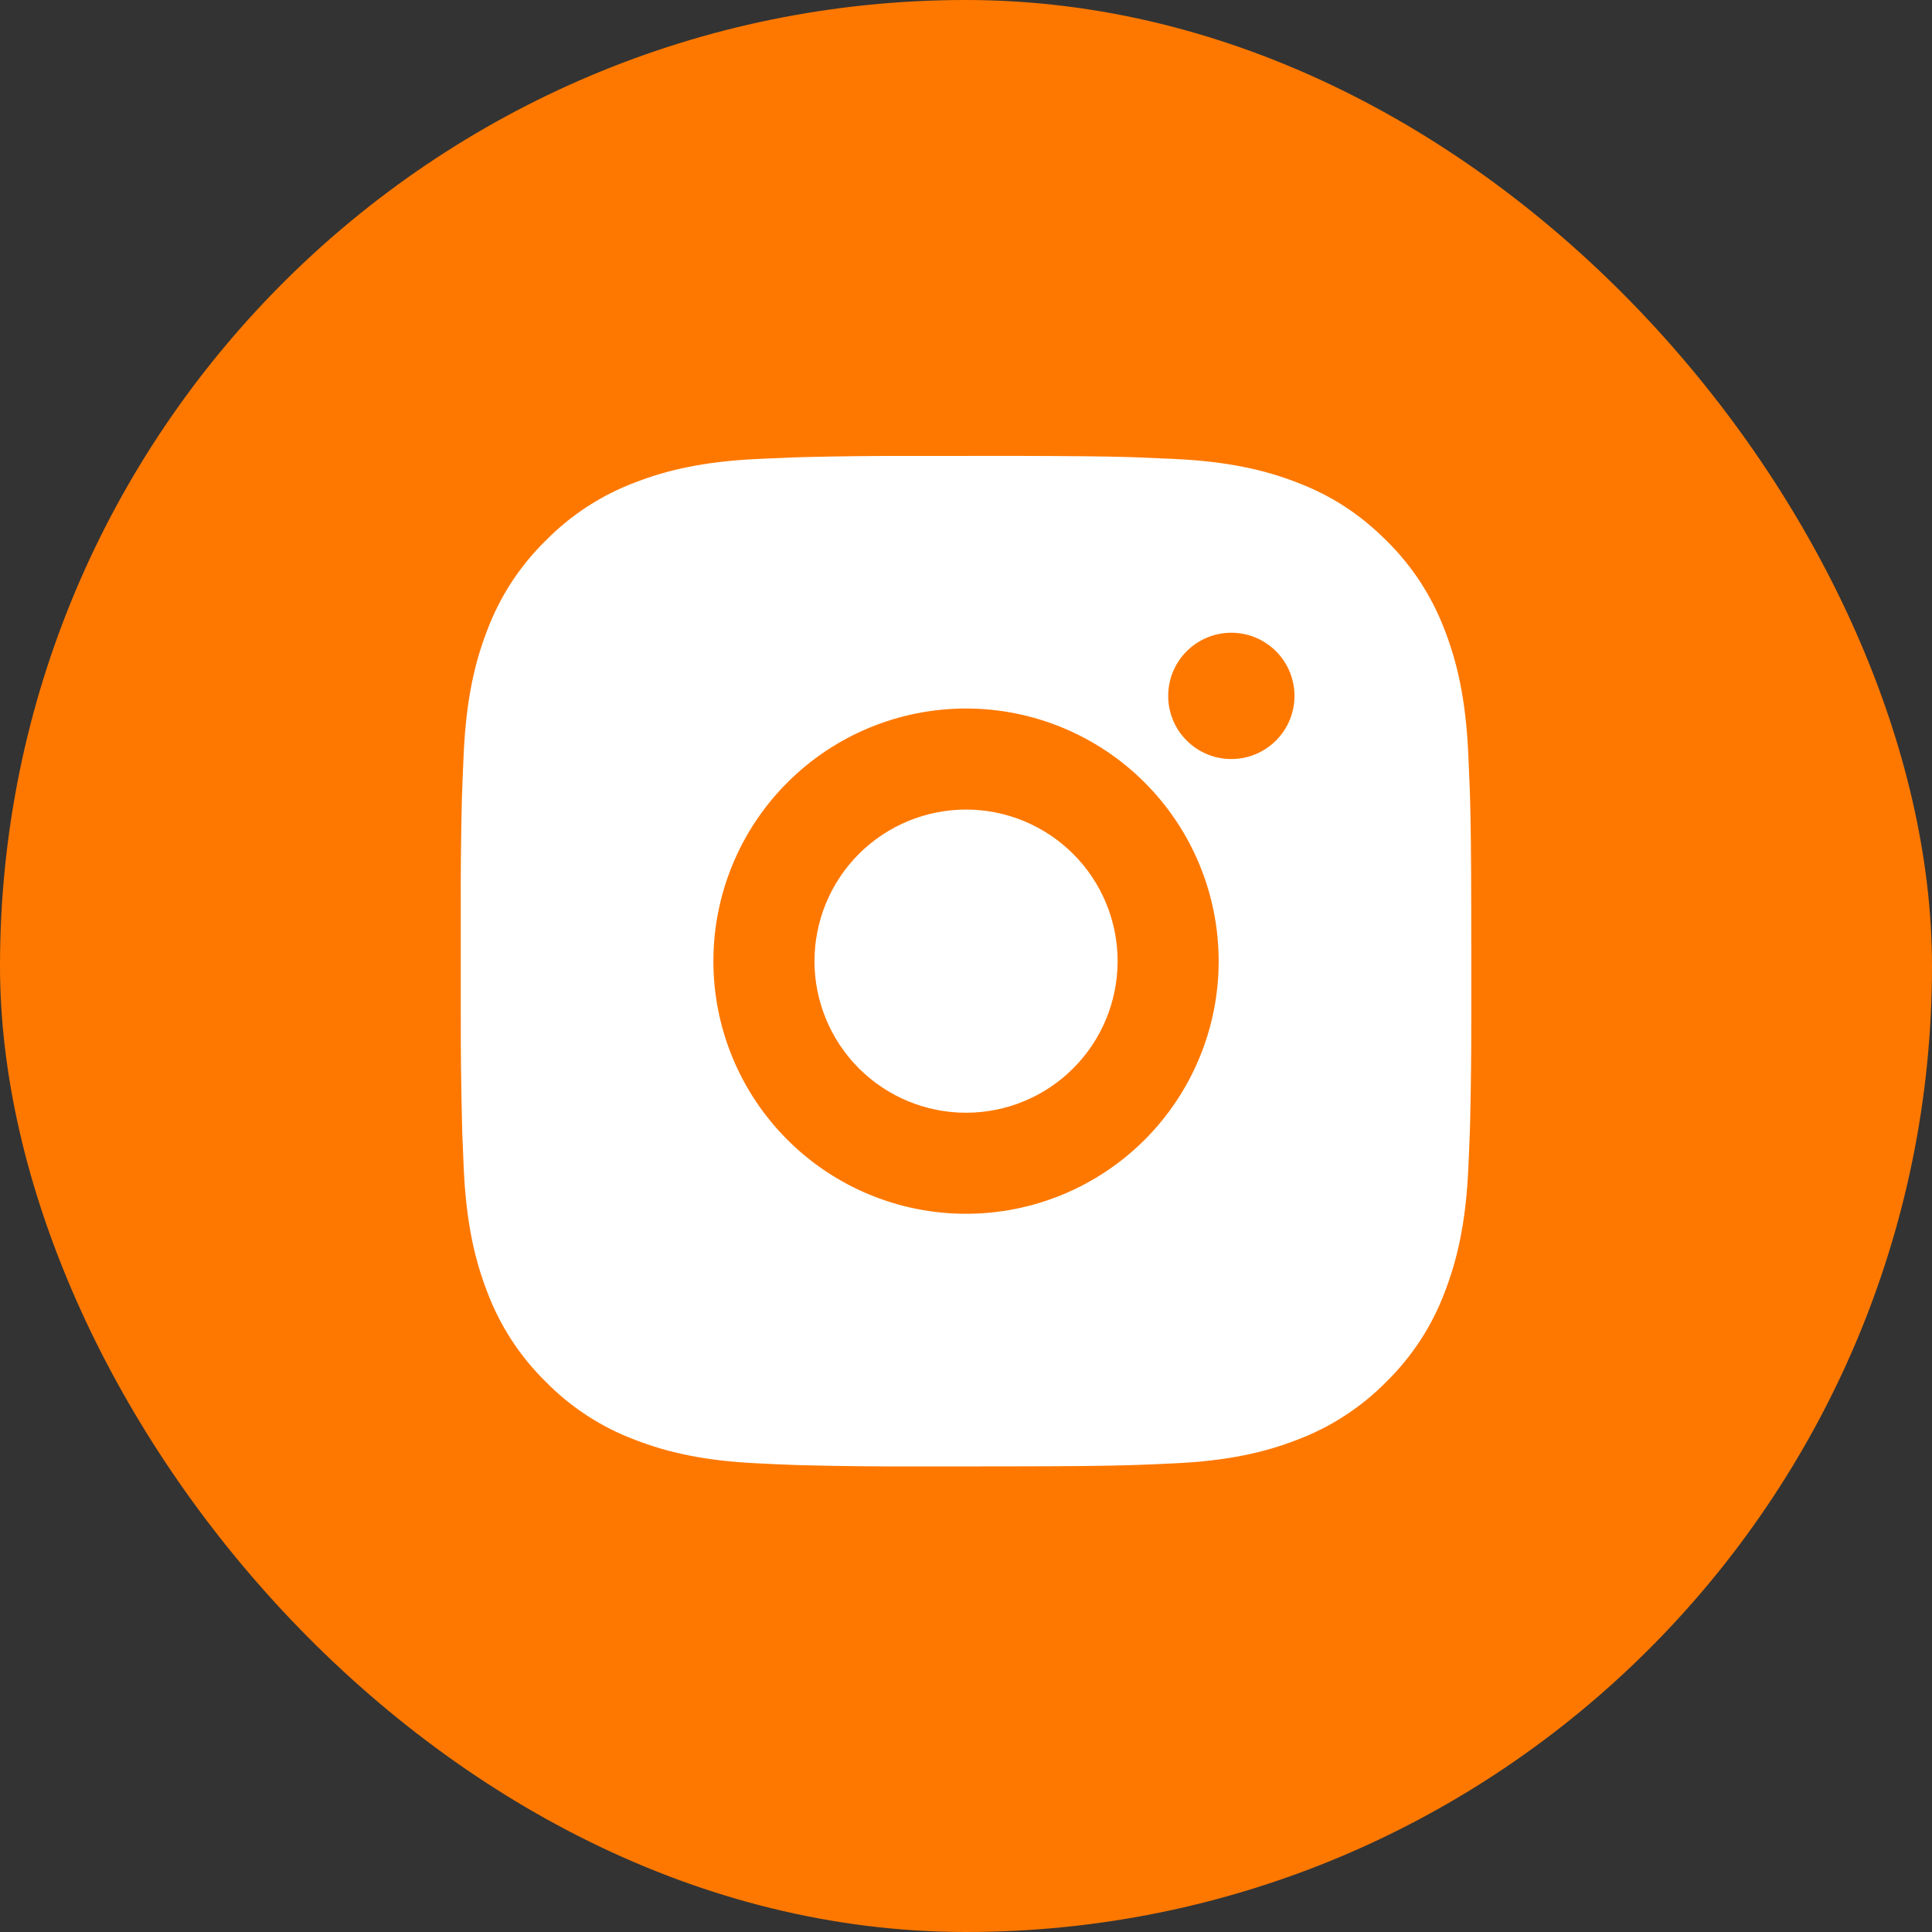
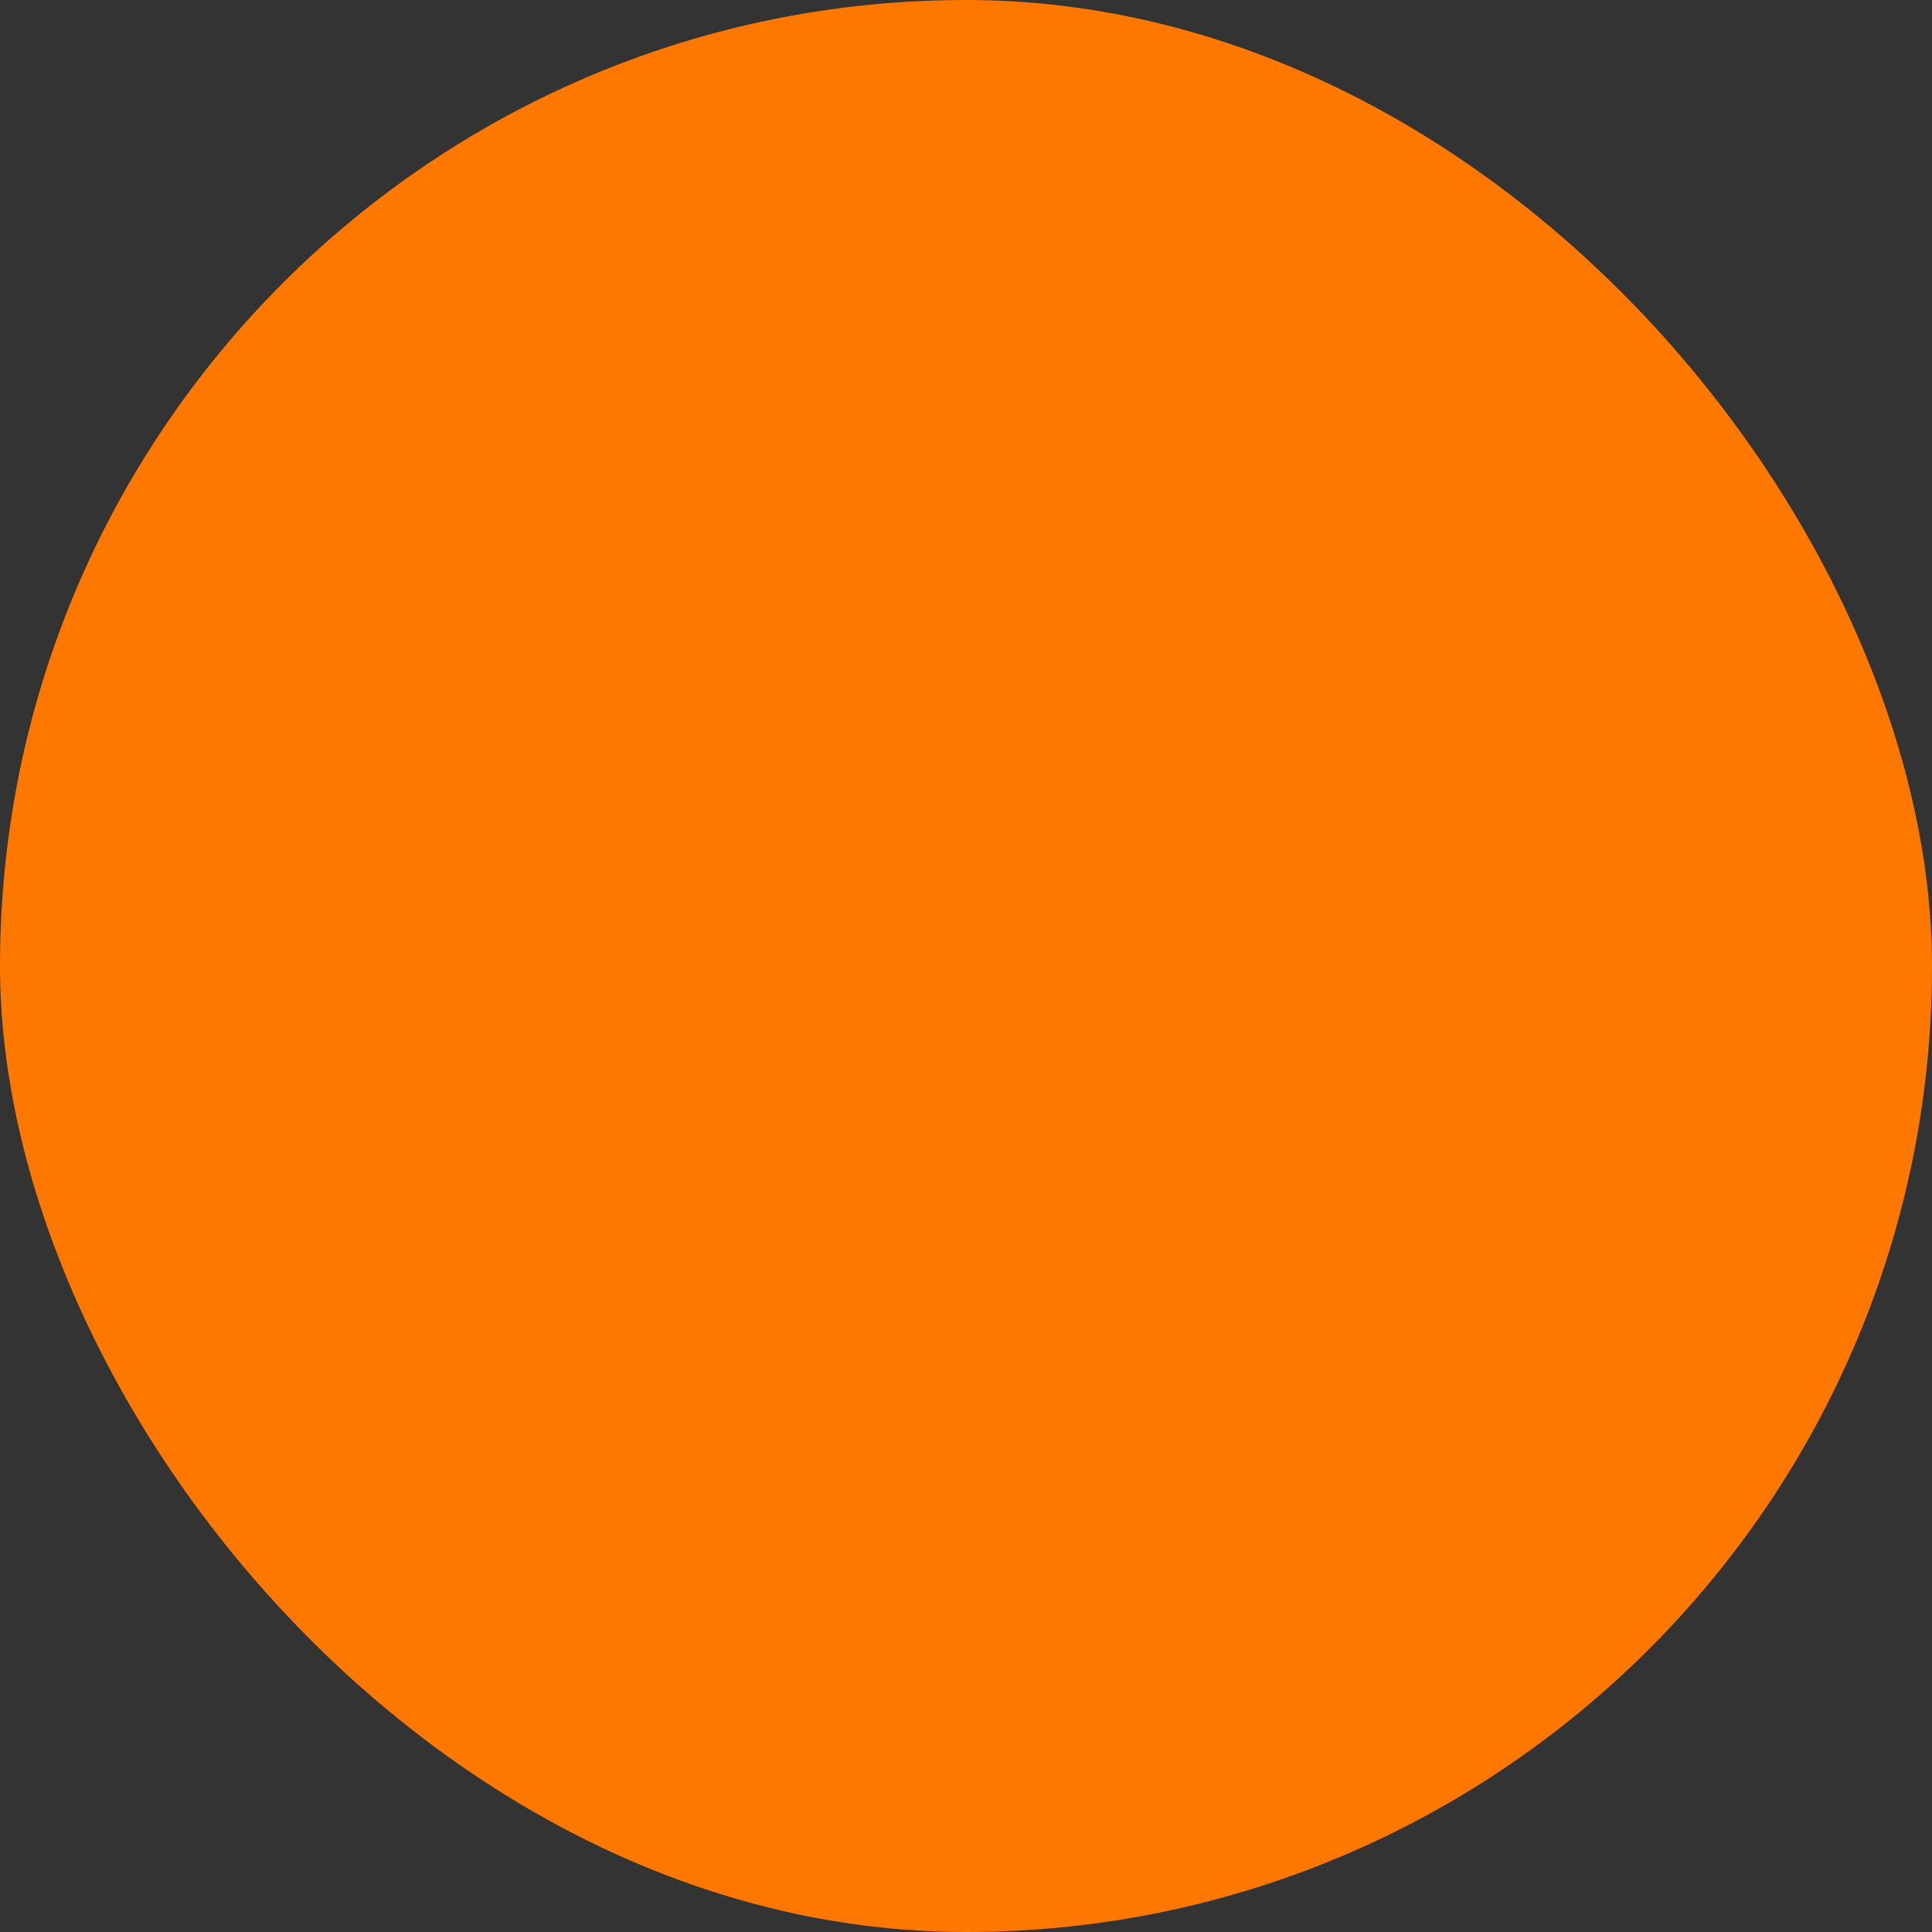
<svg xmlns="http://www.w3.org/2000/svg" width="40" height="40" viewBox="0 0 40 40" fill="none">
  <rect x="0" y="0" width="40" height="40" fill="#333333" stroke="none" />
  <rect width="40" height="40" rx="20" fill="#FE7800" />
-   <path d="M21.076 9.439C22.252 9.442 22.85 9.448 23.365 9.463L23.568 9.47C23.803 9.479 24.034 9.489 24.313 9.502C25.426 9.554 26.186 9.73 26.852 9.988C27.542 10.254 28.124 10.614 28.706 11.194C29.238 11.717 29.649 12.35 29.912 13.048C30.17 13.714 30.346 14.474 30.398 15.588C30.411 15.866 30.421 16.097 30.43 16.332L30.436 16.535C30.451 17.05 30.458 17.647 30.46 18.824L30.461 19.605V20.975C30.463 21.738 30.455 22.501 30.437 23.264L30.43 23.467C30.422 23.702 30.412 23.933 30.399 24.211C30.347 25.326 30.169 26.084 29.912 26.751C29.65 27.45 29.238 28.082 28.706 28.605C28.183 29.137 27.55 29.548 26.852 29.811C26.186 30.069 25.426 30.245 24.313 30.297C24.065 30.309 23.817 30.32 23.568 30.329L23.365 30.335C22.85 30.35 22.252 30.357 21.076 30.359L20.295 30.36H18.926C18.163 30.363 17.399 30.355 16.636 30.336L16.433 30.33C16.185 30.32 15.937 30.31 15.688 30.297C14.575 30.245 13.816 30.069 13.149 29.811C12.45 29.549 11.818 29.137 11.296 28.605C10.764 28.082 10.352 27.45 10.089 26.751C9.83 26.085 9.655 25.326 9.602 24.211C9.591 23.963 9.58 23.715 9.571 23.467L9.566 23.264C9.547 22.501 9.538 21.738 9.54 20.975V18.824C9.537 18.061 9.544 17.298 9.563 16.535L9.57 16.332C9.578 16.097 9.589 15.866 9.601 15.588C9.654 14.474 9.829 13.715 10.088 13.048C10.351 12.349 10.763 11.716 11.297 11.194C11.819 10.662 12.451 10.251 13.149 9.988C13.816 9.73 14.574 9.554 15.688 9.502C15.967 9.489 16.199 9.479 16.433 9.47L16.636 9.464C17.399 9.445 18.162 9.437 18.925 9.44L21.076 9.439ZM20 14.669C18.613 14.669 17.283 15.22 16.302 16.201C15.321 17.182 14.77 18.512 14.77 19.9C14.77 21.287 15.321 22.617 16.302 23.598C17.283 24.579 18.613 25.13 20 25.13C21.387 25.13 22.718 24.579 23.699 23.598C24.68 22.617 25.231 21.287 25.231 19.9C25.231 18.512 24.68 17.182 23.699 16.201C22.718 15.22 21.387 14.669 20 14.669ZM20 16.761C20.412 16.761 20.82 16.842 21.201 17C21.582 17.158 21.928 17.389 22.219 17.68C22.511 17.971 22.742 18.317 22.9 18.698C23.058 19.079 23.139 19.487 23.139 19.899C23.139 20.311 23.058 20.719 22.9 21.1C22.743 21.481 22.512 21.827 22.22 22.118C21.929 22.41 21.583 22.641 21.202 22.799C20.822 22.956 20.413 23.038 20.001 23.038C19.169 23.038 18.371 22.707 17.782 22.119C17.194 21.53 16.863 20.732 16.863 19.9C16.863 19.067 17.194 18.269 17.782 17.68C18.371 17.092 19.169 16.761 20.001 16.761M25.493 13.1C25.146 13.1 24.814 13.238 24.569 13.483C24.323 13.728 24.186 14.061 24.186 14.408C24.186 14.755 24.323 15.087 24.569 15.332C24.814 15.578 25.146 15.715 25.493 15.715C25.84 15.715 26.172 15.578 26.418 15.332C26.663 15.087 26.801 14.755 26.801 14.408C26.801 14.061 26.663 13.728 26.418 13.483C26.172 13.238 25.84 13.1 25.493 13.1Z" fill="white" />
</svg>